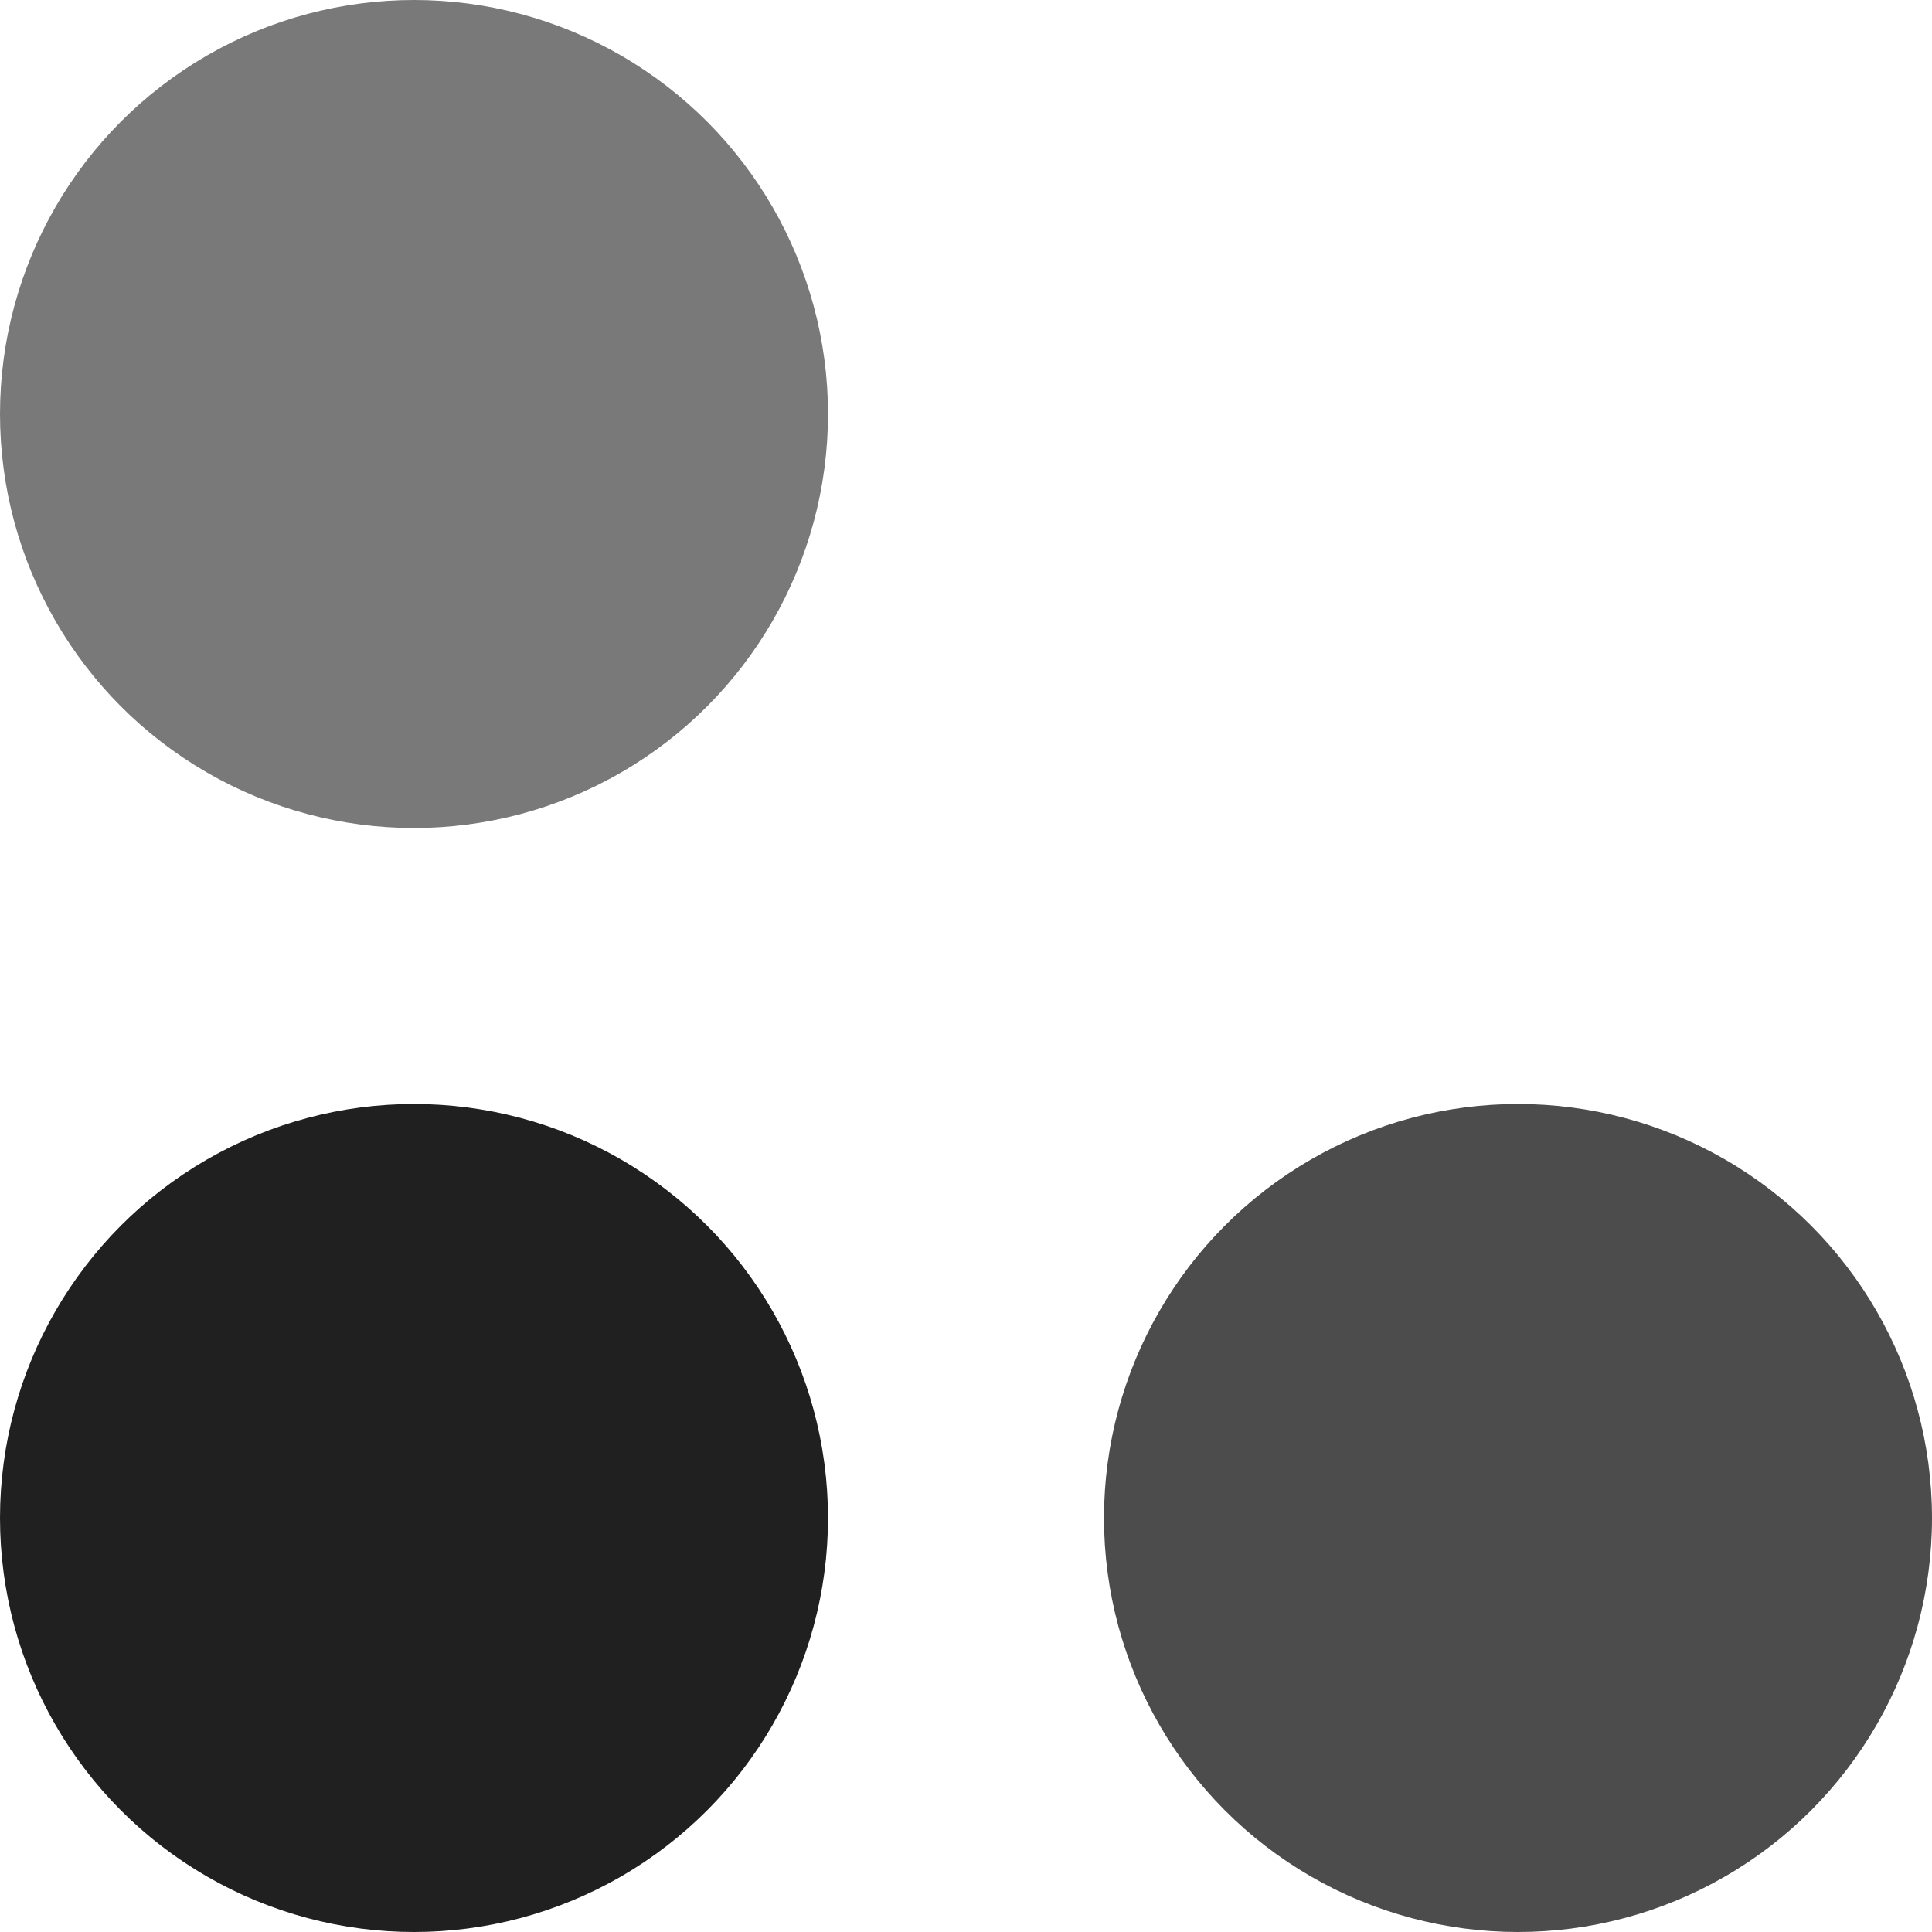
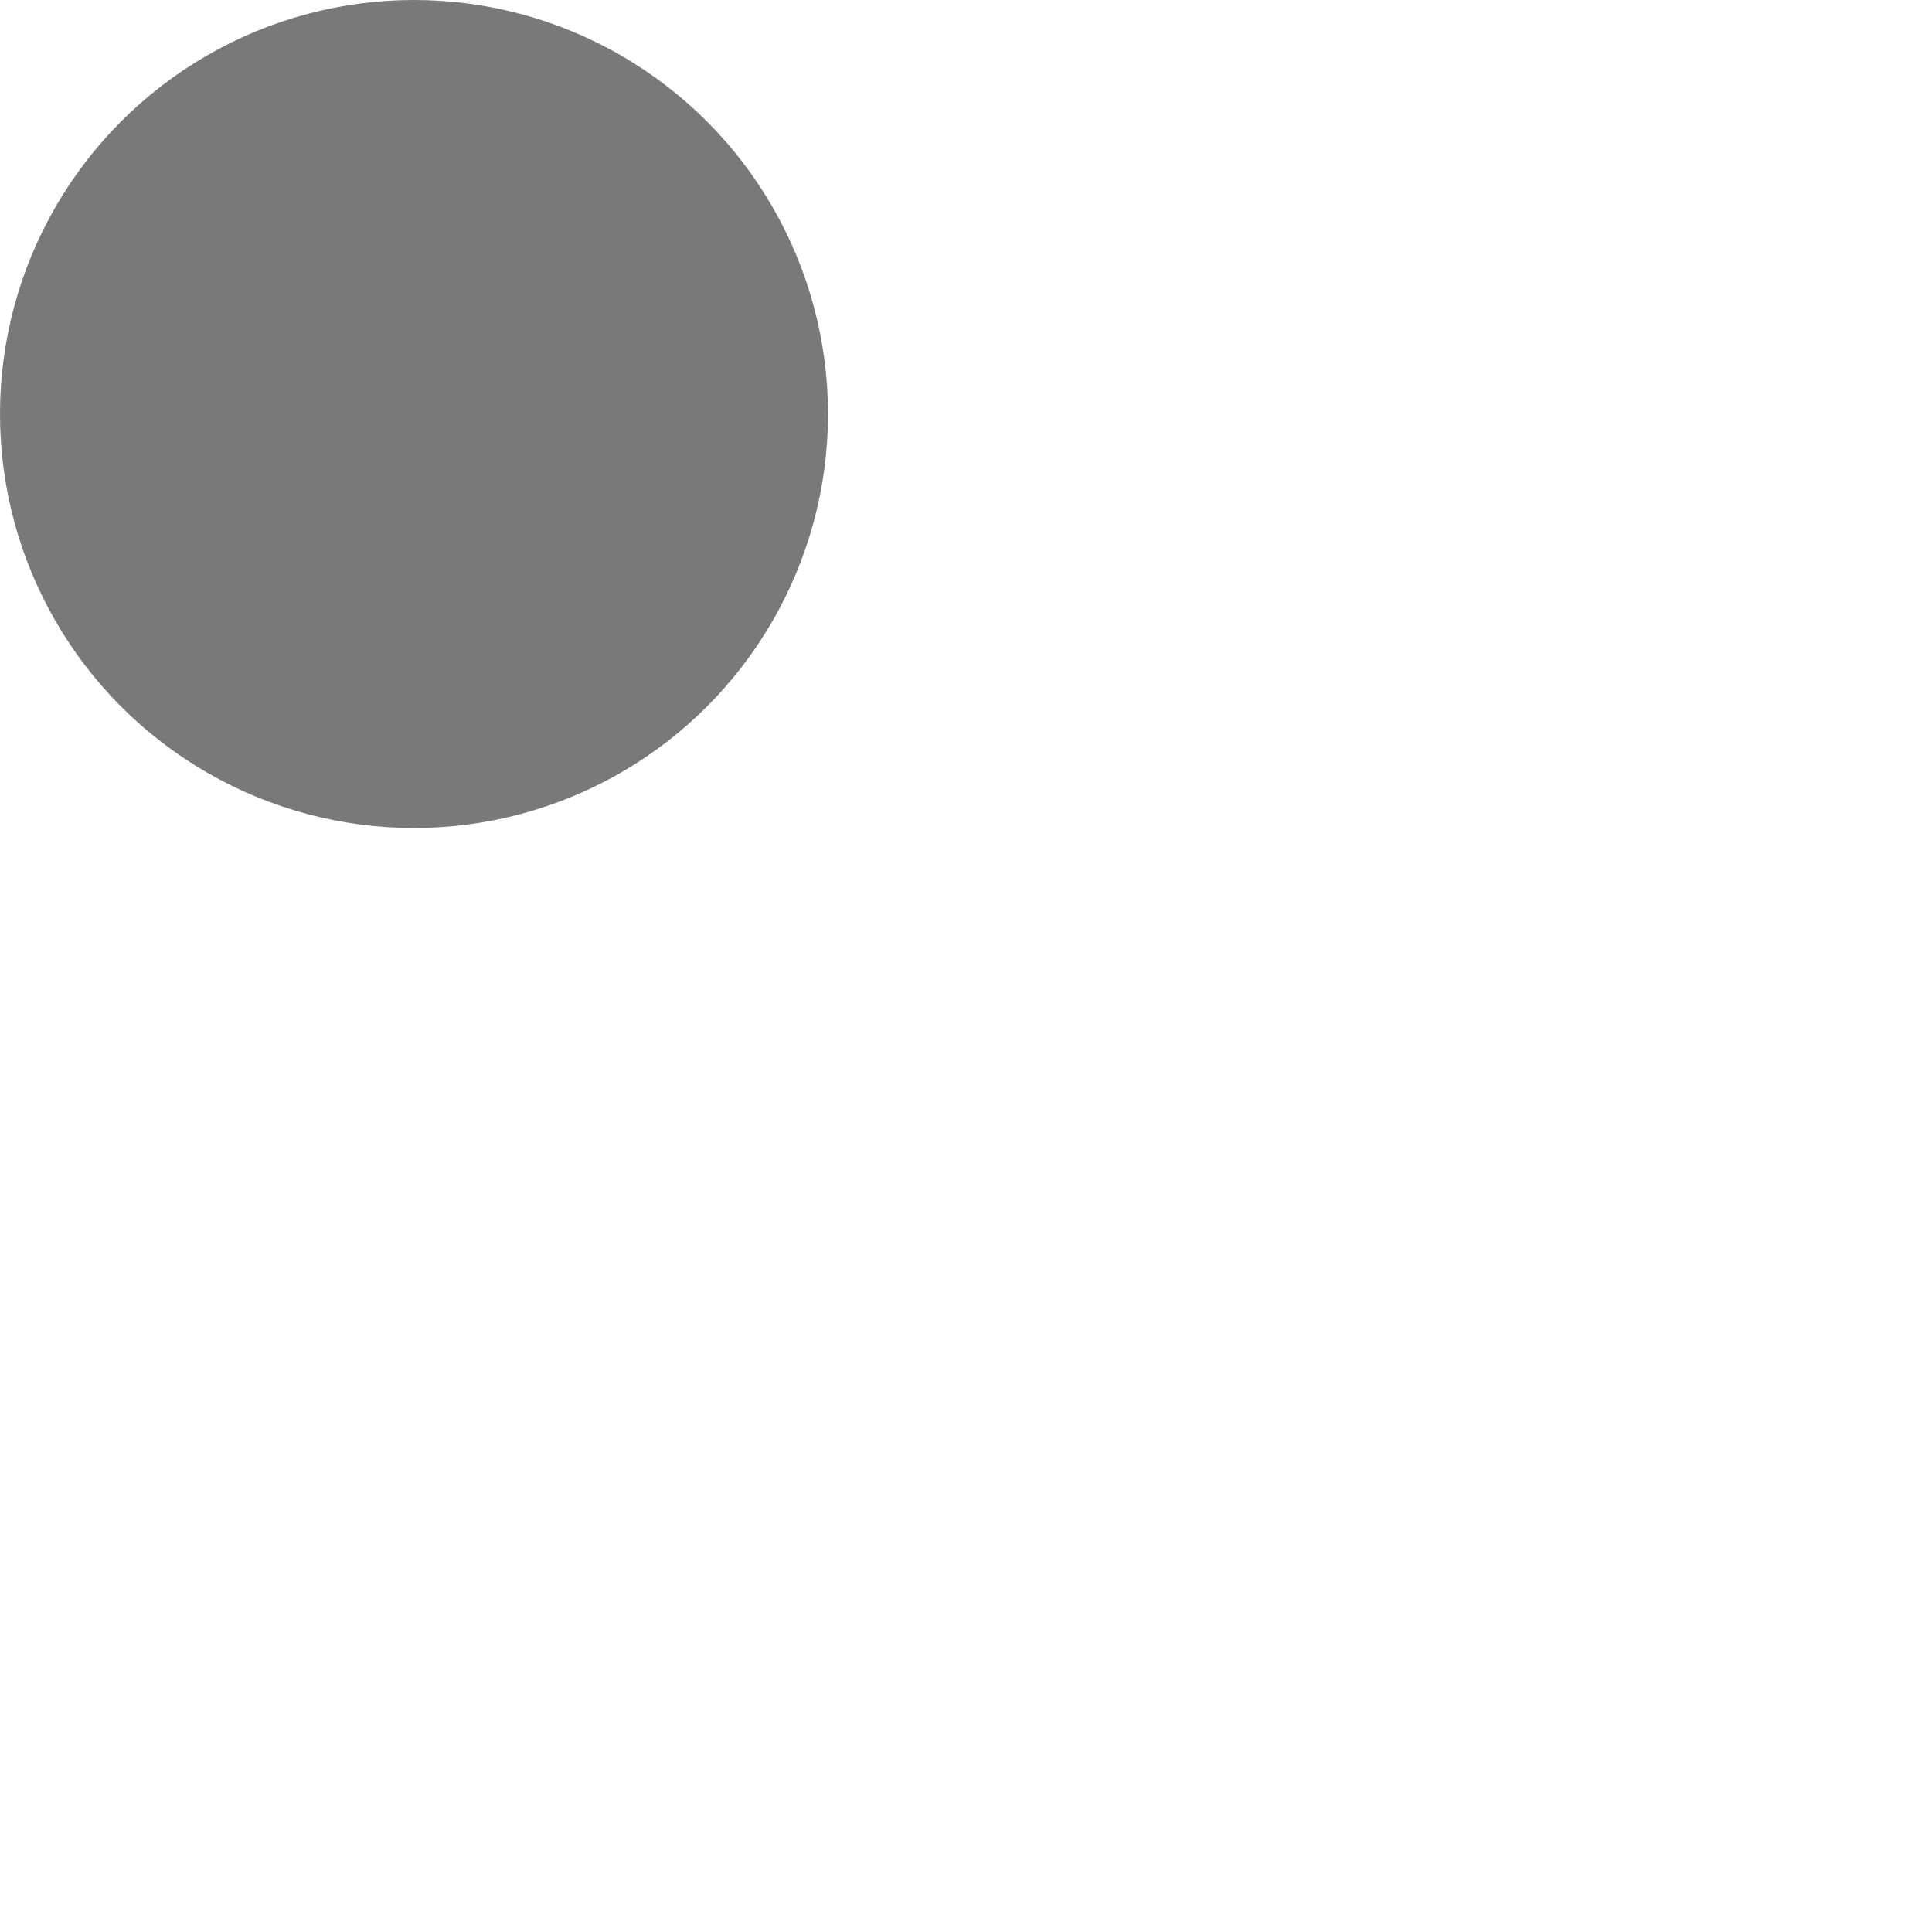
<svg xmlns="http://www.w3.org/2000/svg" width="28" height="28" viewBox="0 0 28 28" fill="none">
-   <circle cx="6" cy="22" r="6" transform="rotate(180 6 22)" fill="#202020" />
-   <circle opacity="0.8" cx="22" cy="22" r="6" transform="rotate(180 22 22)" fill="#202020" />
  <circle opacity="0.6" cx="6" cy="6" r="6" transform="rotate(180 6 6)" fill="#202020" />
</svg>